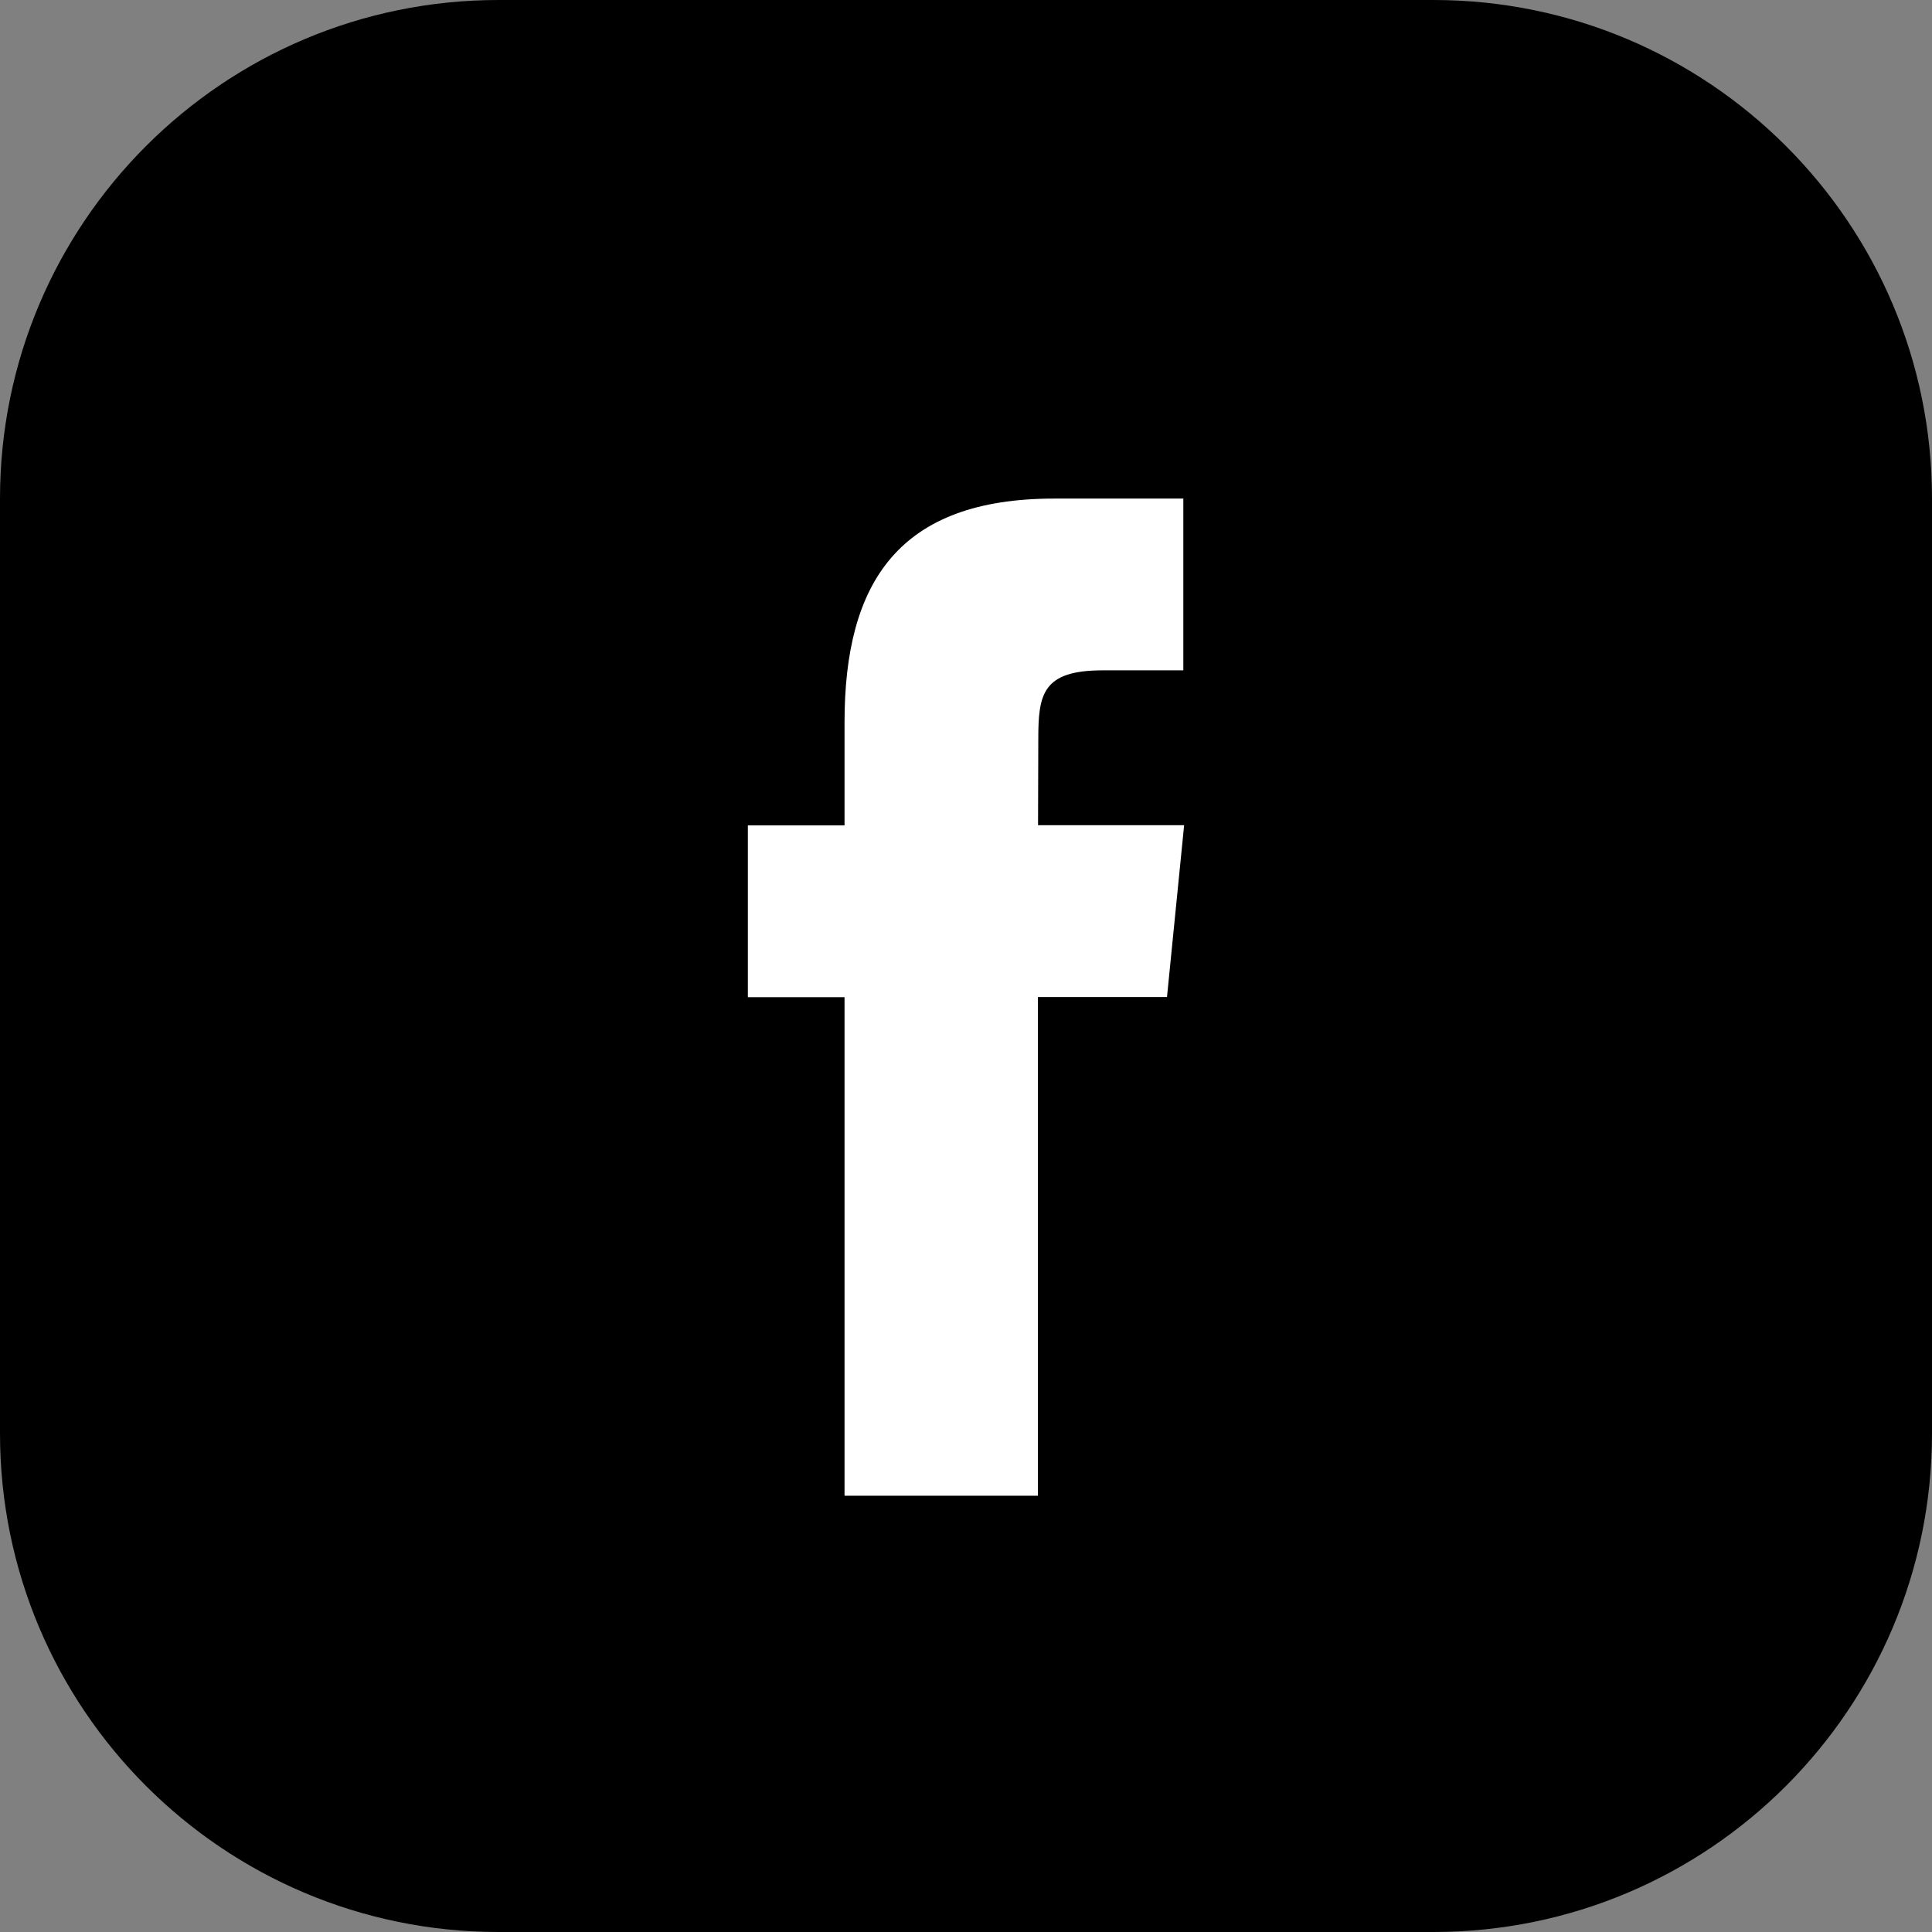
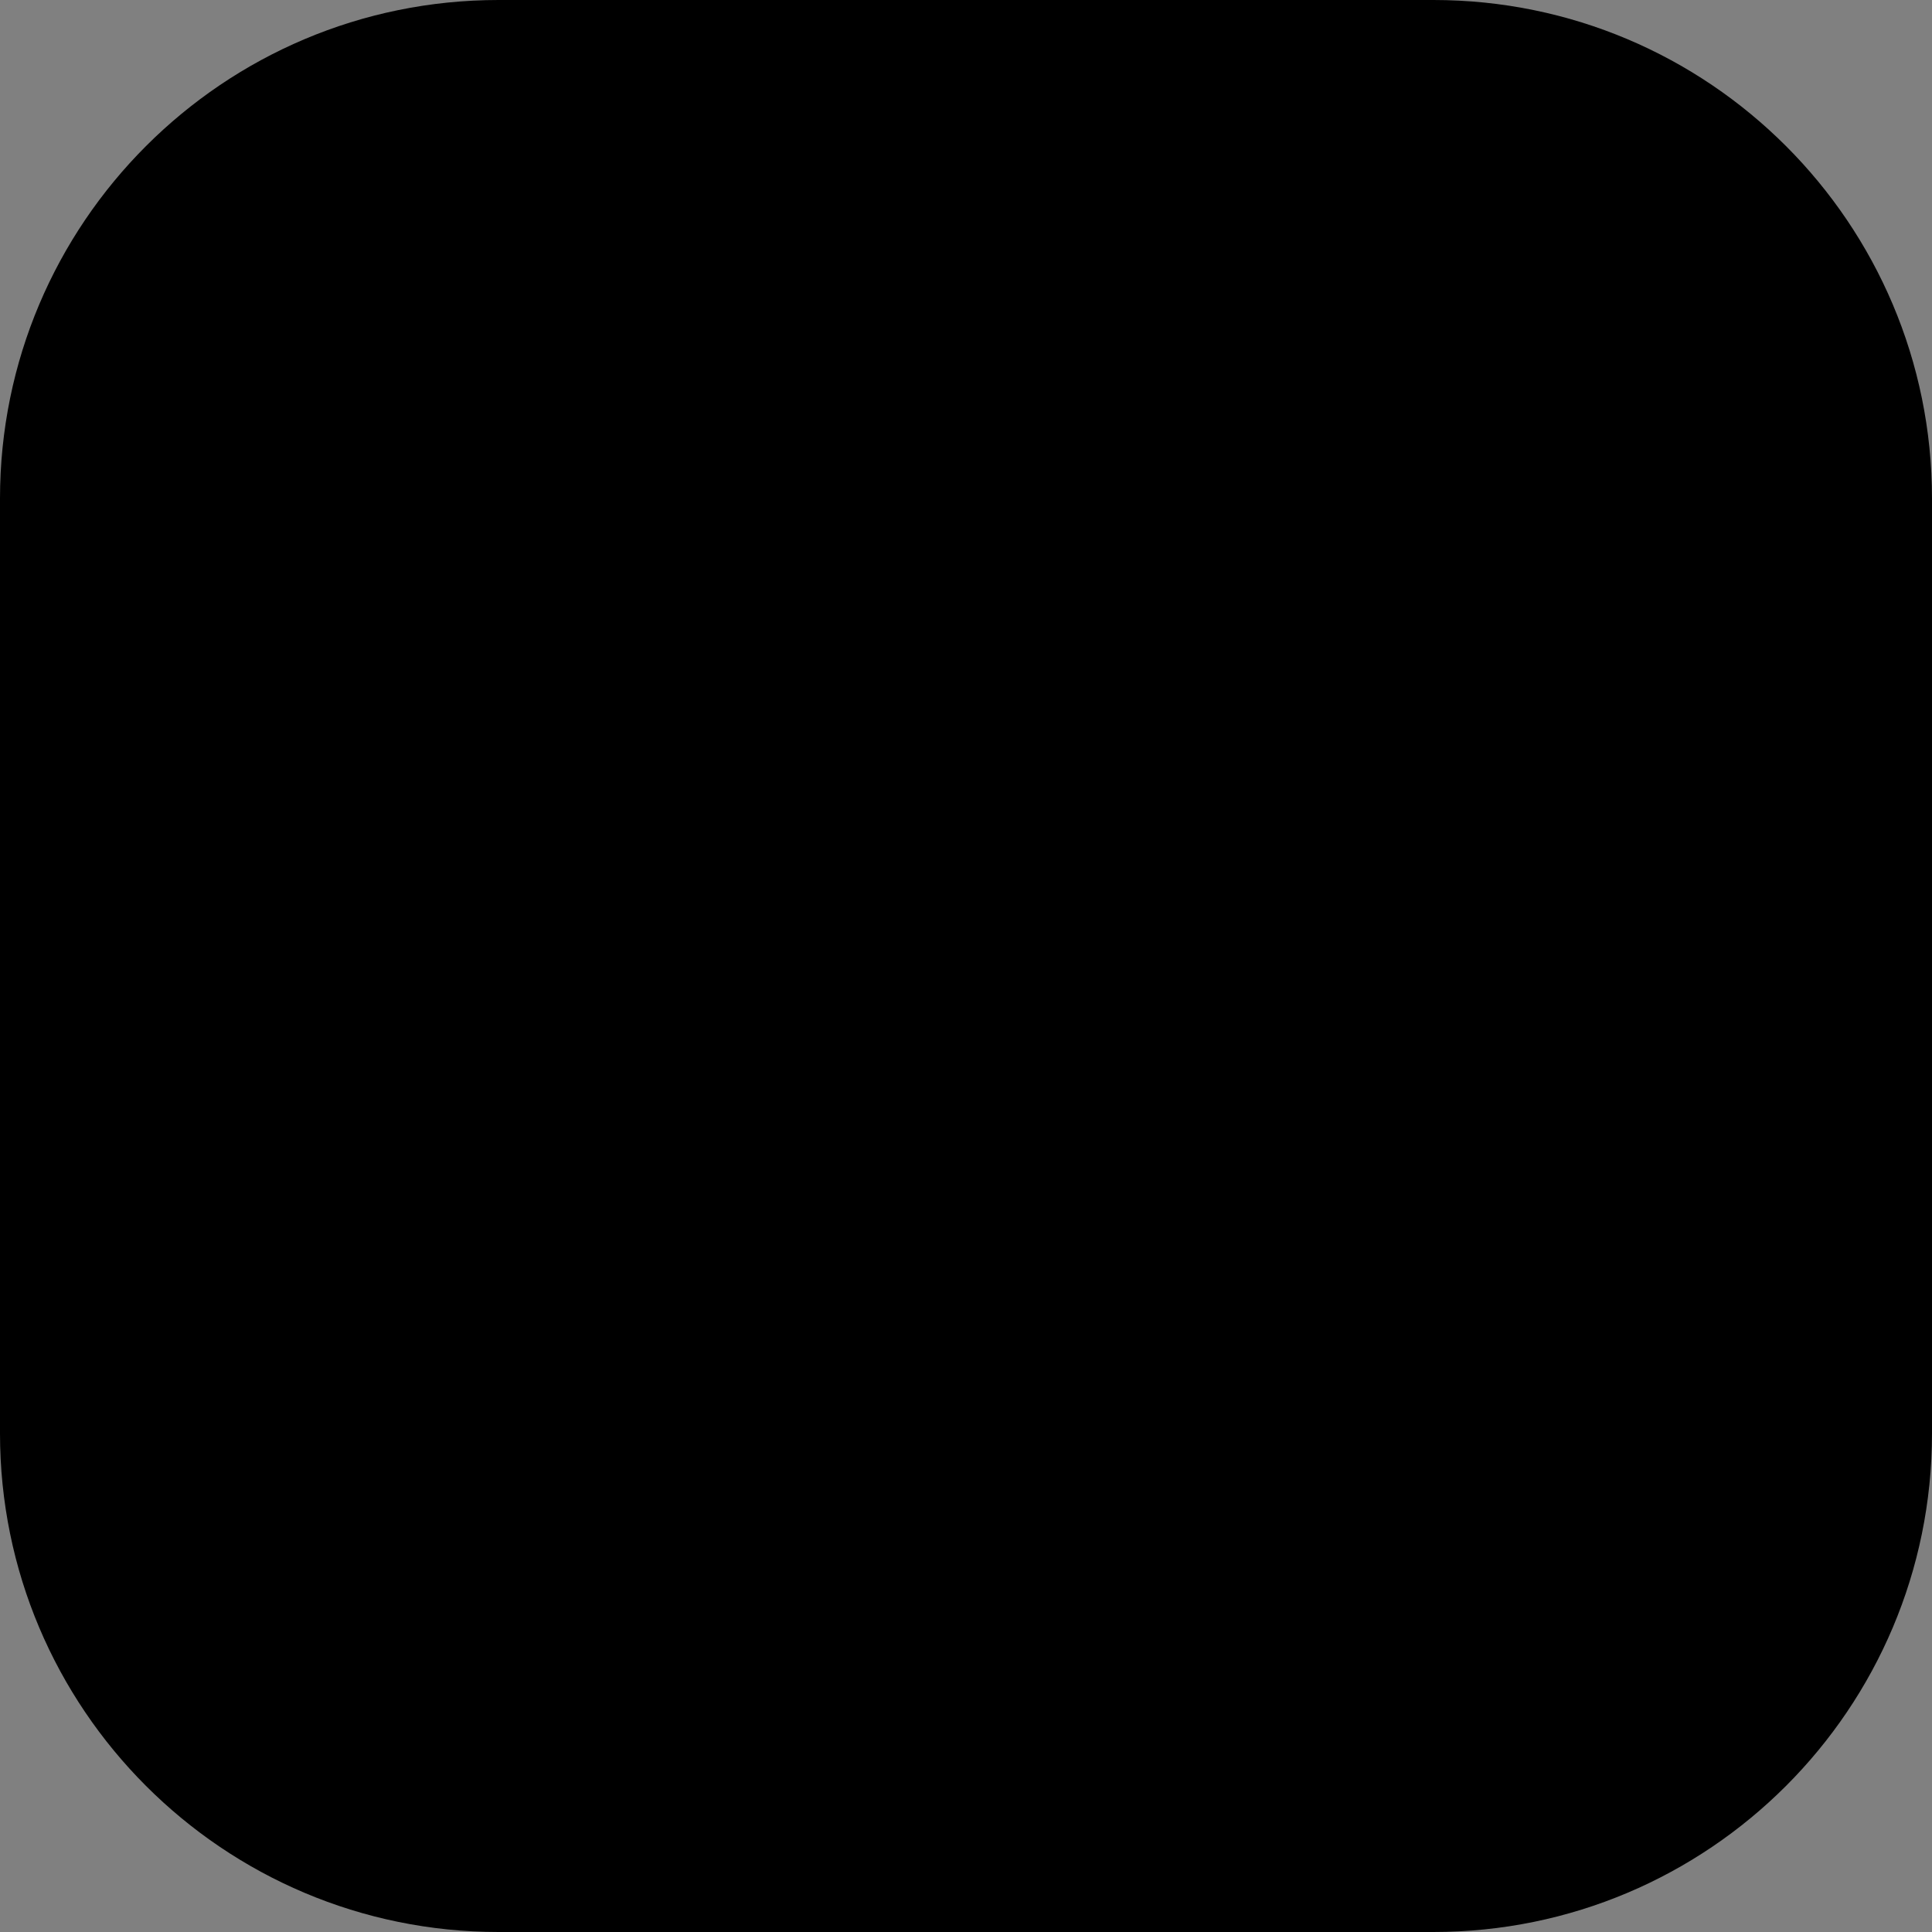
<svg xmlns="http://www.w3.org/2000/svg" width="31" height="31" viewBox="0 0 31 31" fill="none">
  <rect x="0" y="0" width="31" height="31" fill="#808080" stroke="none" />
  <path d="M0 8C0 3.582 3.582 0 8 0H23C27.418 0 31 3.582 31 8V23C31 27.418 27.418 31 23 31H8C3.582 31 0 27.418 0 23V8Z" class="logo" fill="#000" />
-   <path d="M16.654 24H13.551V16H12V13.244H13.551V11.589C13.551 9.338 14.426 8 16.915 8H18.987V10.756H17.693C16.724 10.756 16.66 11.142 16.66 11.861L16.656 13.241H19L18.725 15.998H16.654V23.998V24Z" class="bg" fill="#fff" />
</svg>